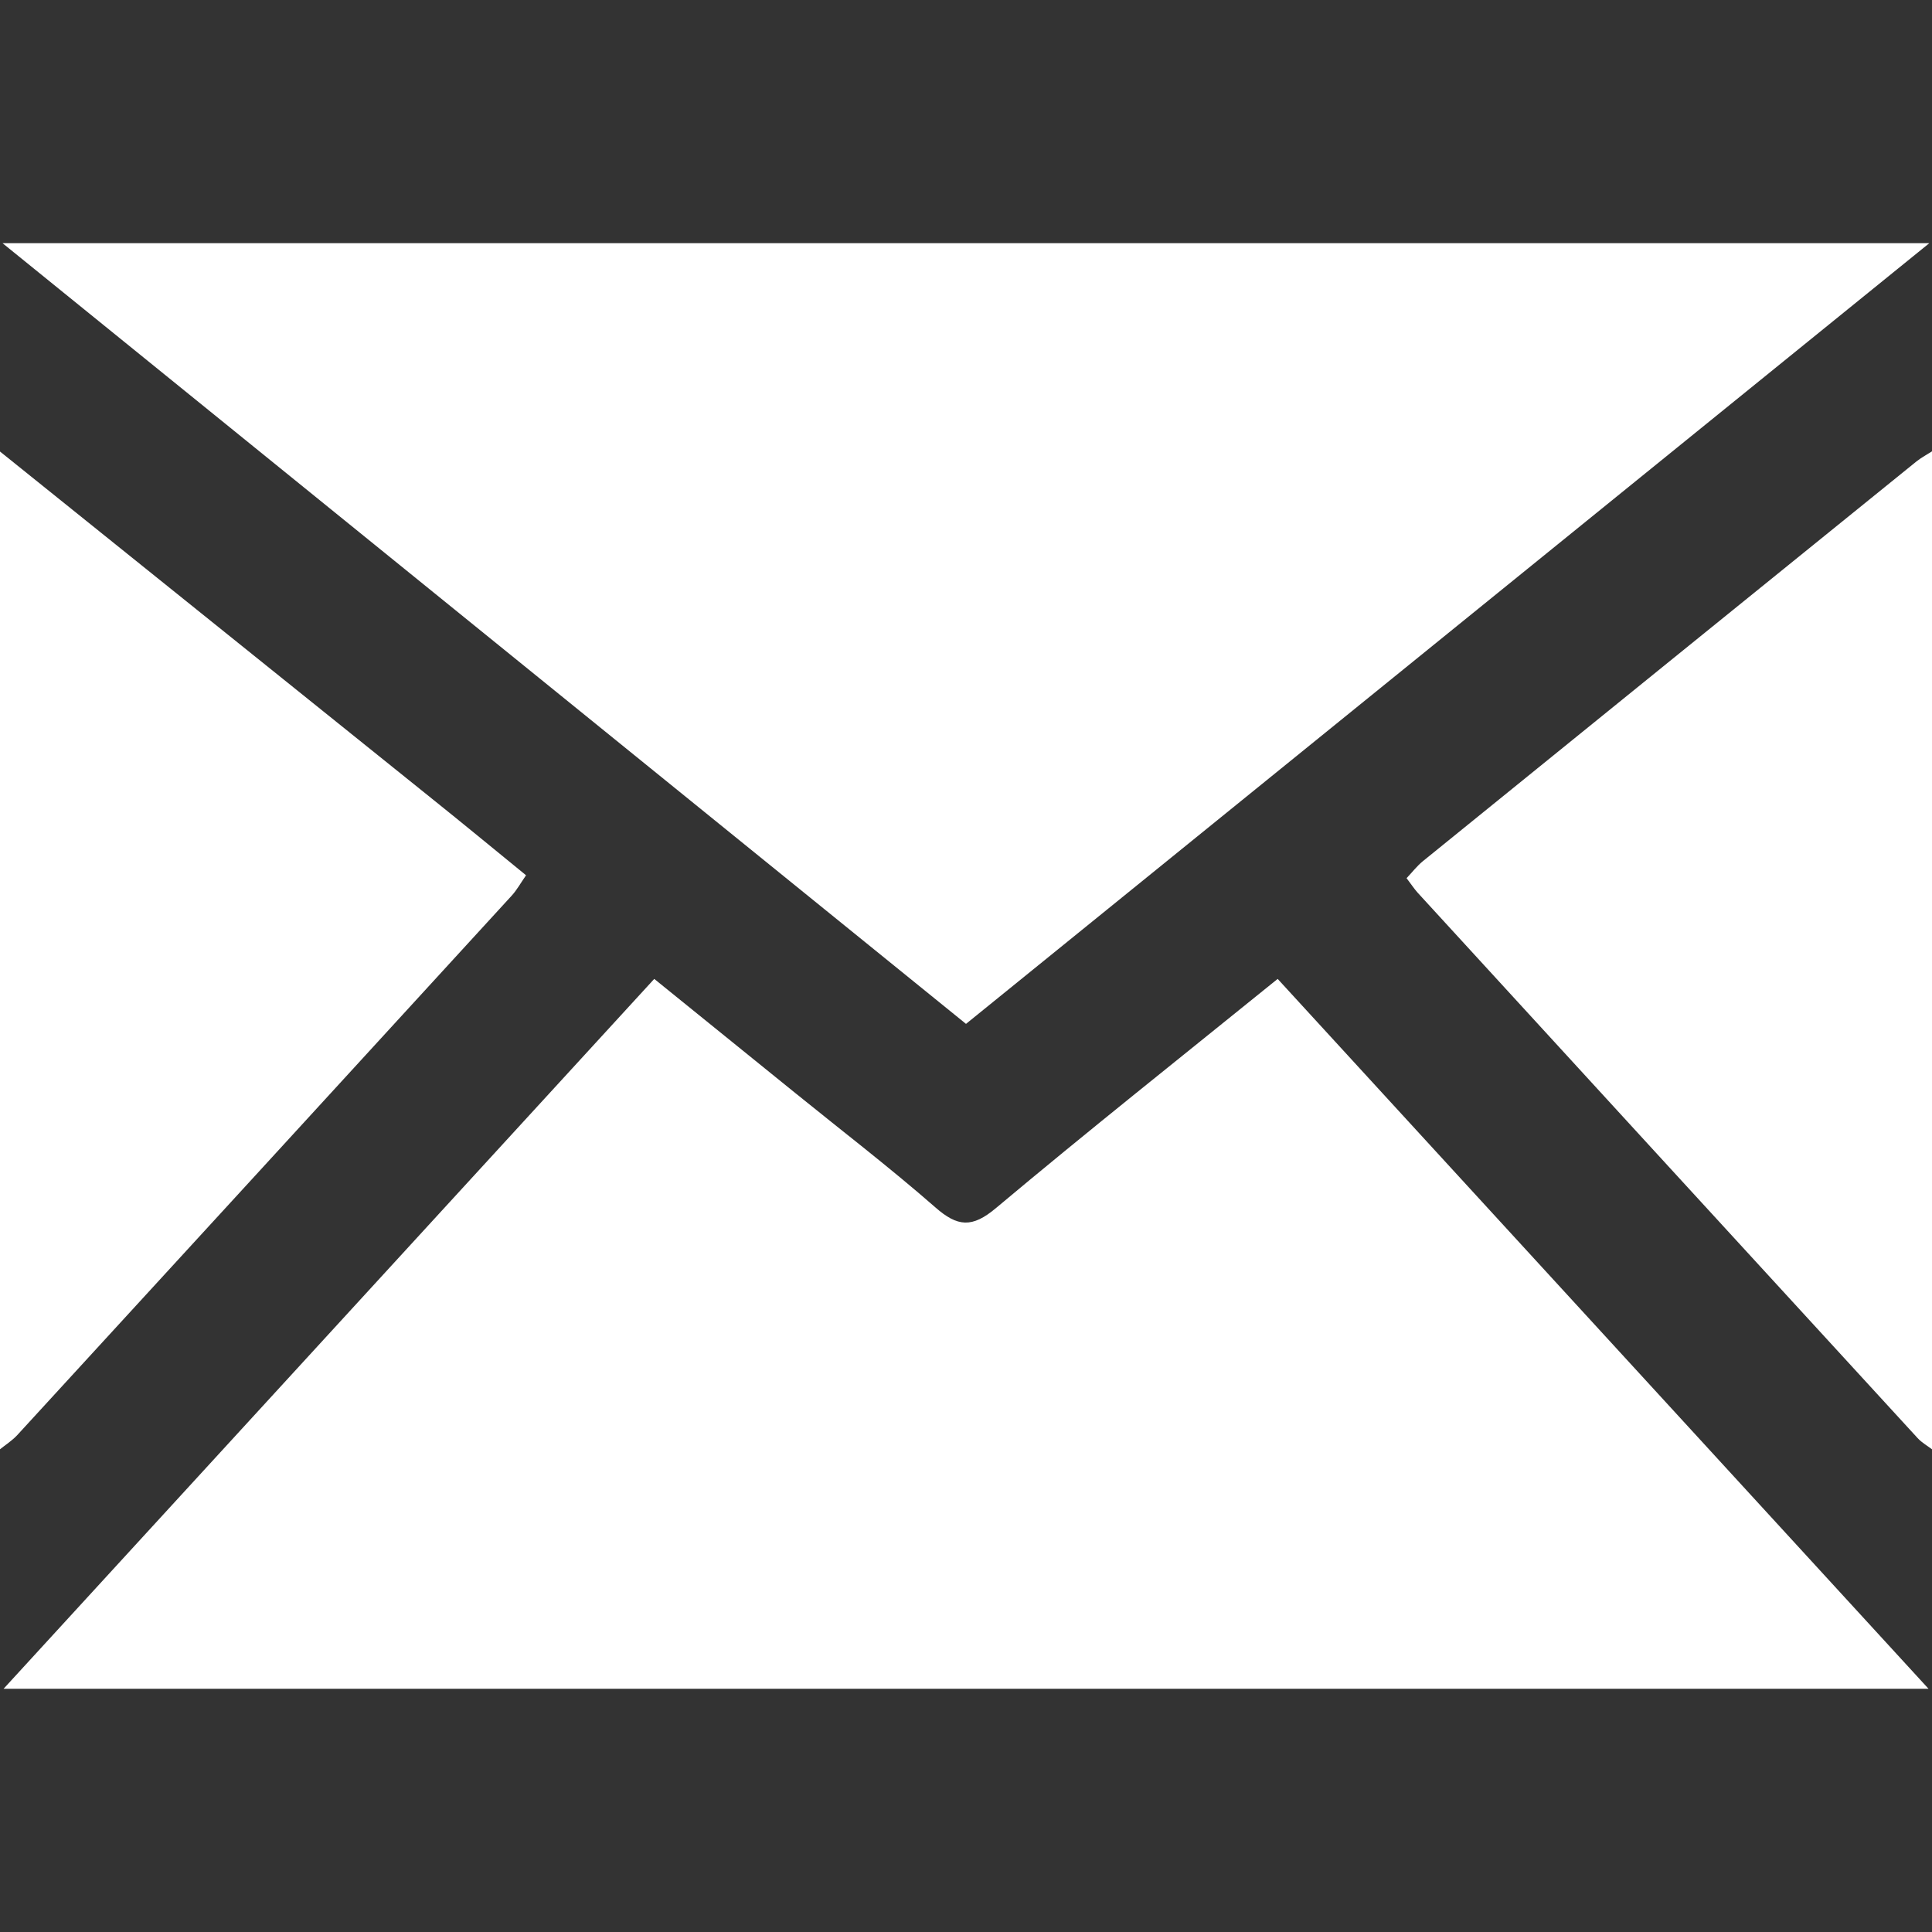
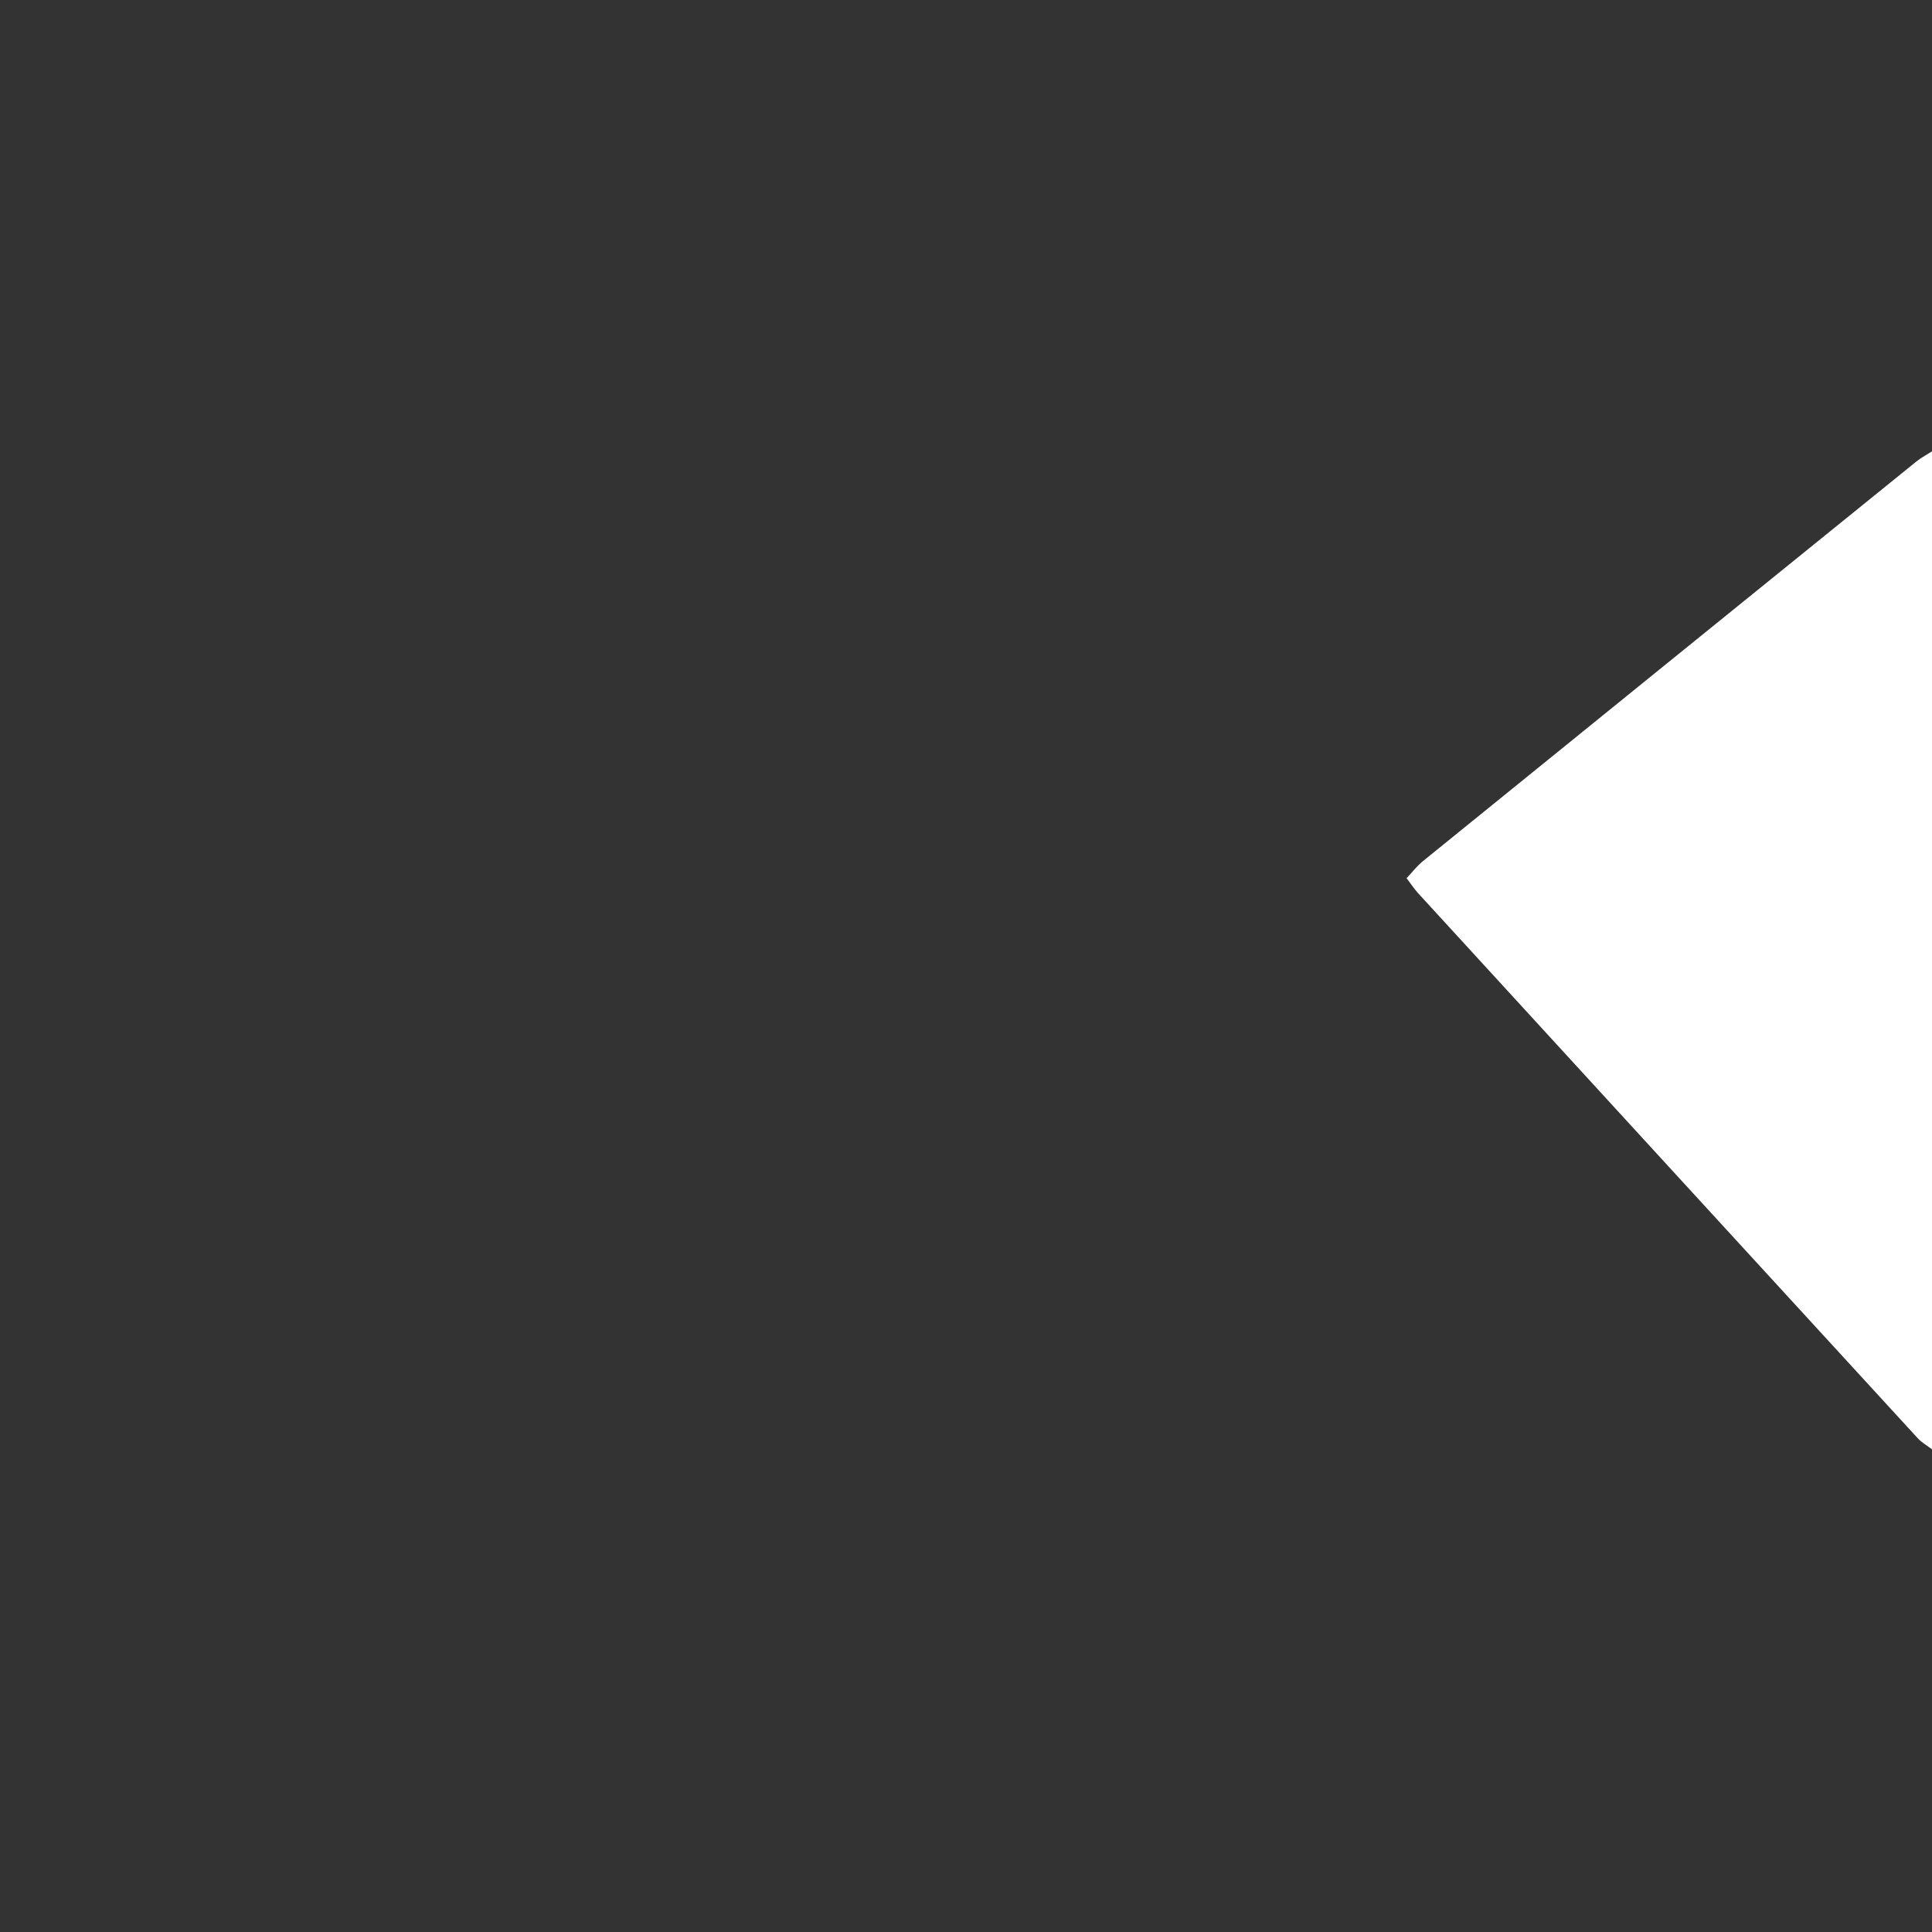
<svg xmlns="http://www.w3.org/2000/svg" version="1.1" id="圖層_1" x="0px" y="0px" width="50px" height="50px" viewBox="0 0 50 50" enable-background="new 0 0 50 50" xml:space="preserve">
  <rect x="0" y="0" width="50" height="50" fill="#333333" stroke="none" />
  <g>
-     <path fill-rule="evenodd" clip-rule="evenodd" fill="#FFFFFF" d="M-0.024,11.666c3.728,2.995,7.456,5.99,11.182,8.987   c0.809,0.648,1.608,1.307,2.456,1.999c-0.143,0.206-0.239,0.383-0.372,0.528c-4.263,4.656-8.528,9.309-12.796,13.961   c-0.136,0.146-0.313,0.258-0.47,0.385C-0.024,28.906-0.024,20.287-0.024,11.666z" />
    <path fill-rule="evenodd" clip-rule="evenodd" fill="#FFFFFF" d="M50.024,37.525c-0.133-0.102-0.286-0.186-0.398-0.309   C45.312,32.514,41,27.809,36.689,23.103c-0.09-0.1-0.164-0.215-0.287-0.376c0.147-0.154,0.269-0.315,0.42-0.438   c4.255-3.45,8.513-6.898,12.772-10.344c0.132-0.106,0.286-0.186,0.43-0.279C50.024,20.287,50.024,28.906,50.024,37.525z" />
-     <path fill-rule="evenodd" clip-rule="evenodd" fill="#FFFFFF" d="M0.093,43.705c5.66-6.174,11.208-12.227,16.839-18.371   c1.239,1.001,2.441,1.974,3.644,2.949c1.214,0.984,2.456,1.936,3.63,2.963c0.576,0.506,0.952,0.537,1.567,0.021   c2.365-1.984,4.786-3.904,7.293-5.933c5.588,6.095,11.156,12.167,16.844,18.371C33.267,43.705,16.797,43.705,0.093,43.705z" />
-     <path fill-rule="evenodd" clip-rule="evenodd" fill="#FFFFFF" d="M0.066,6.294c16.711,0,33.151,0,49.864,0   c-8.415,6.822-16.648,13.494-24.93,20.204C16.734,19.799,8.509,13.136,0.066,6.294z" />
  </g>
</svg>